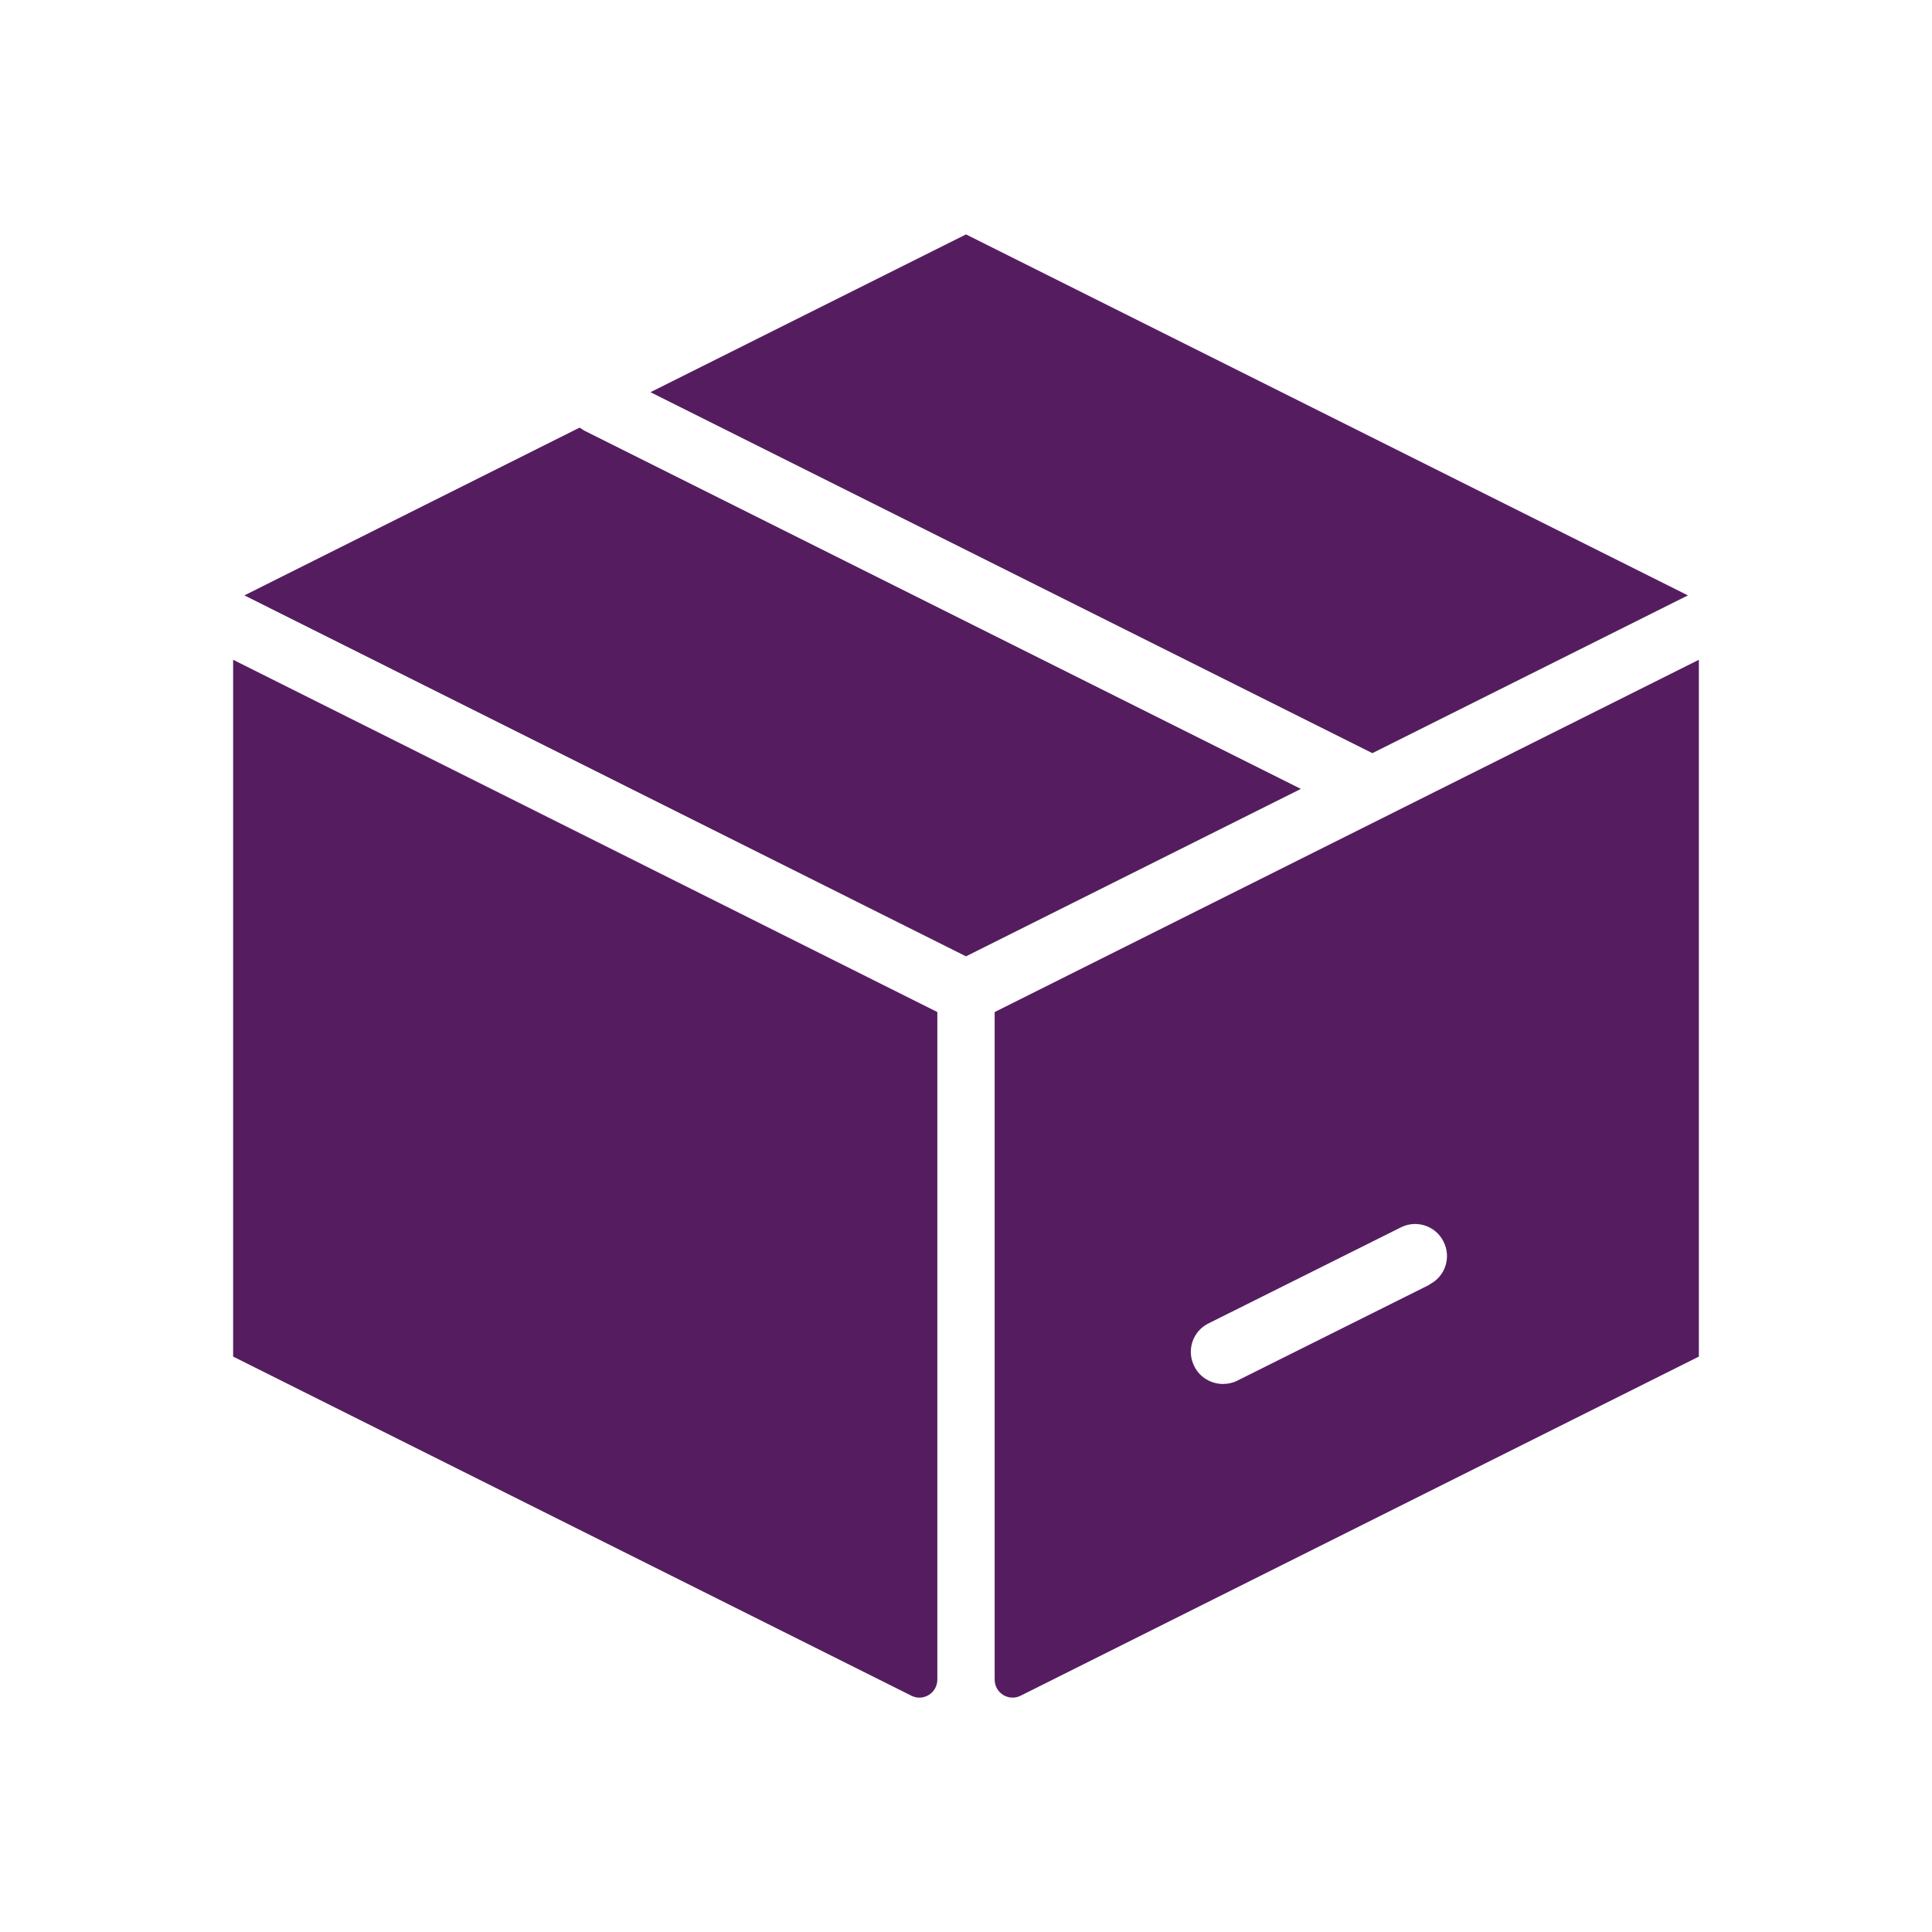
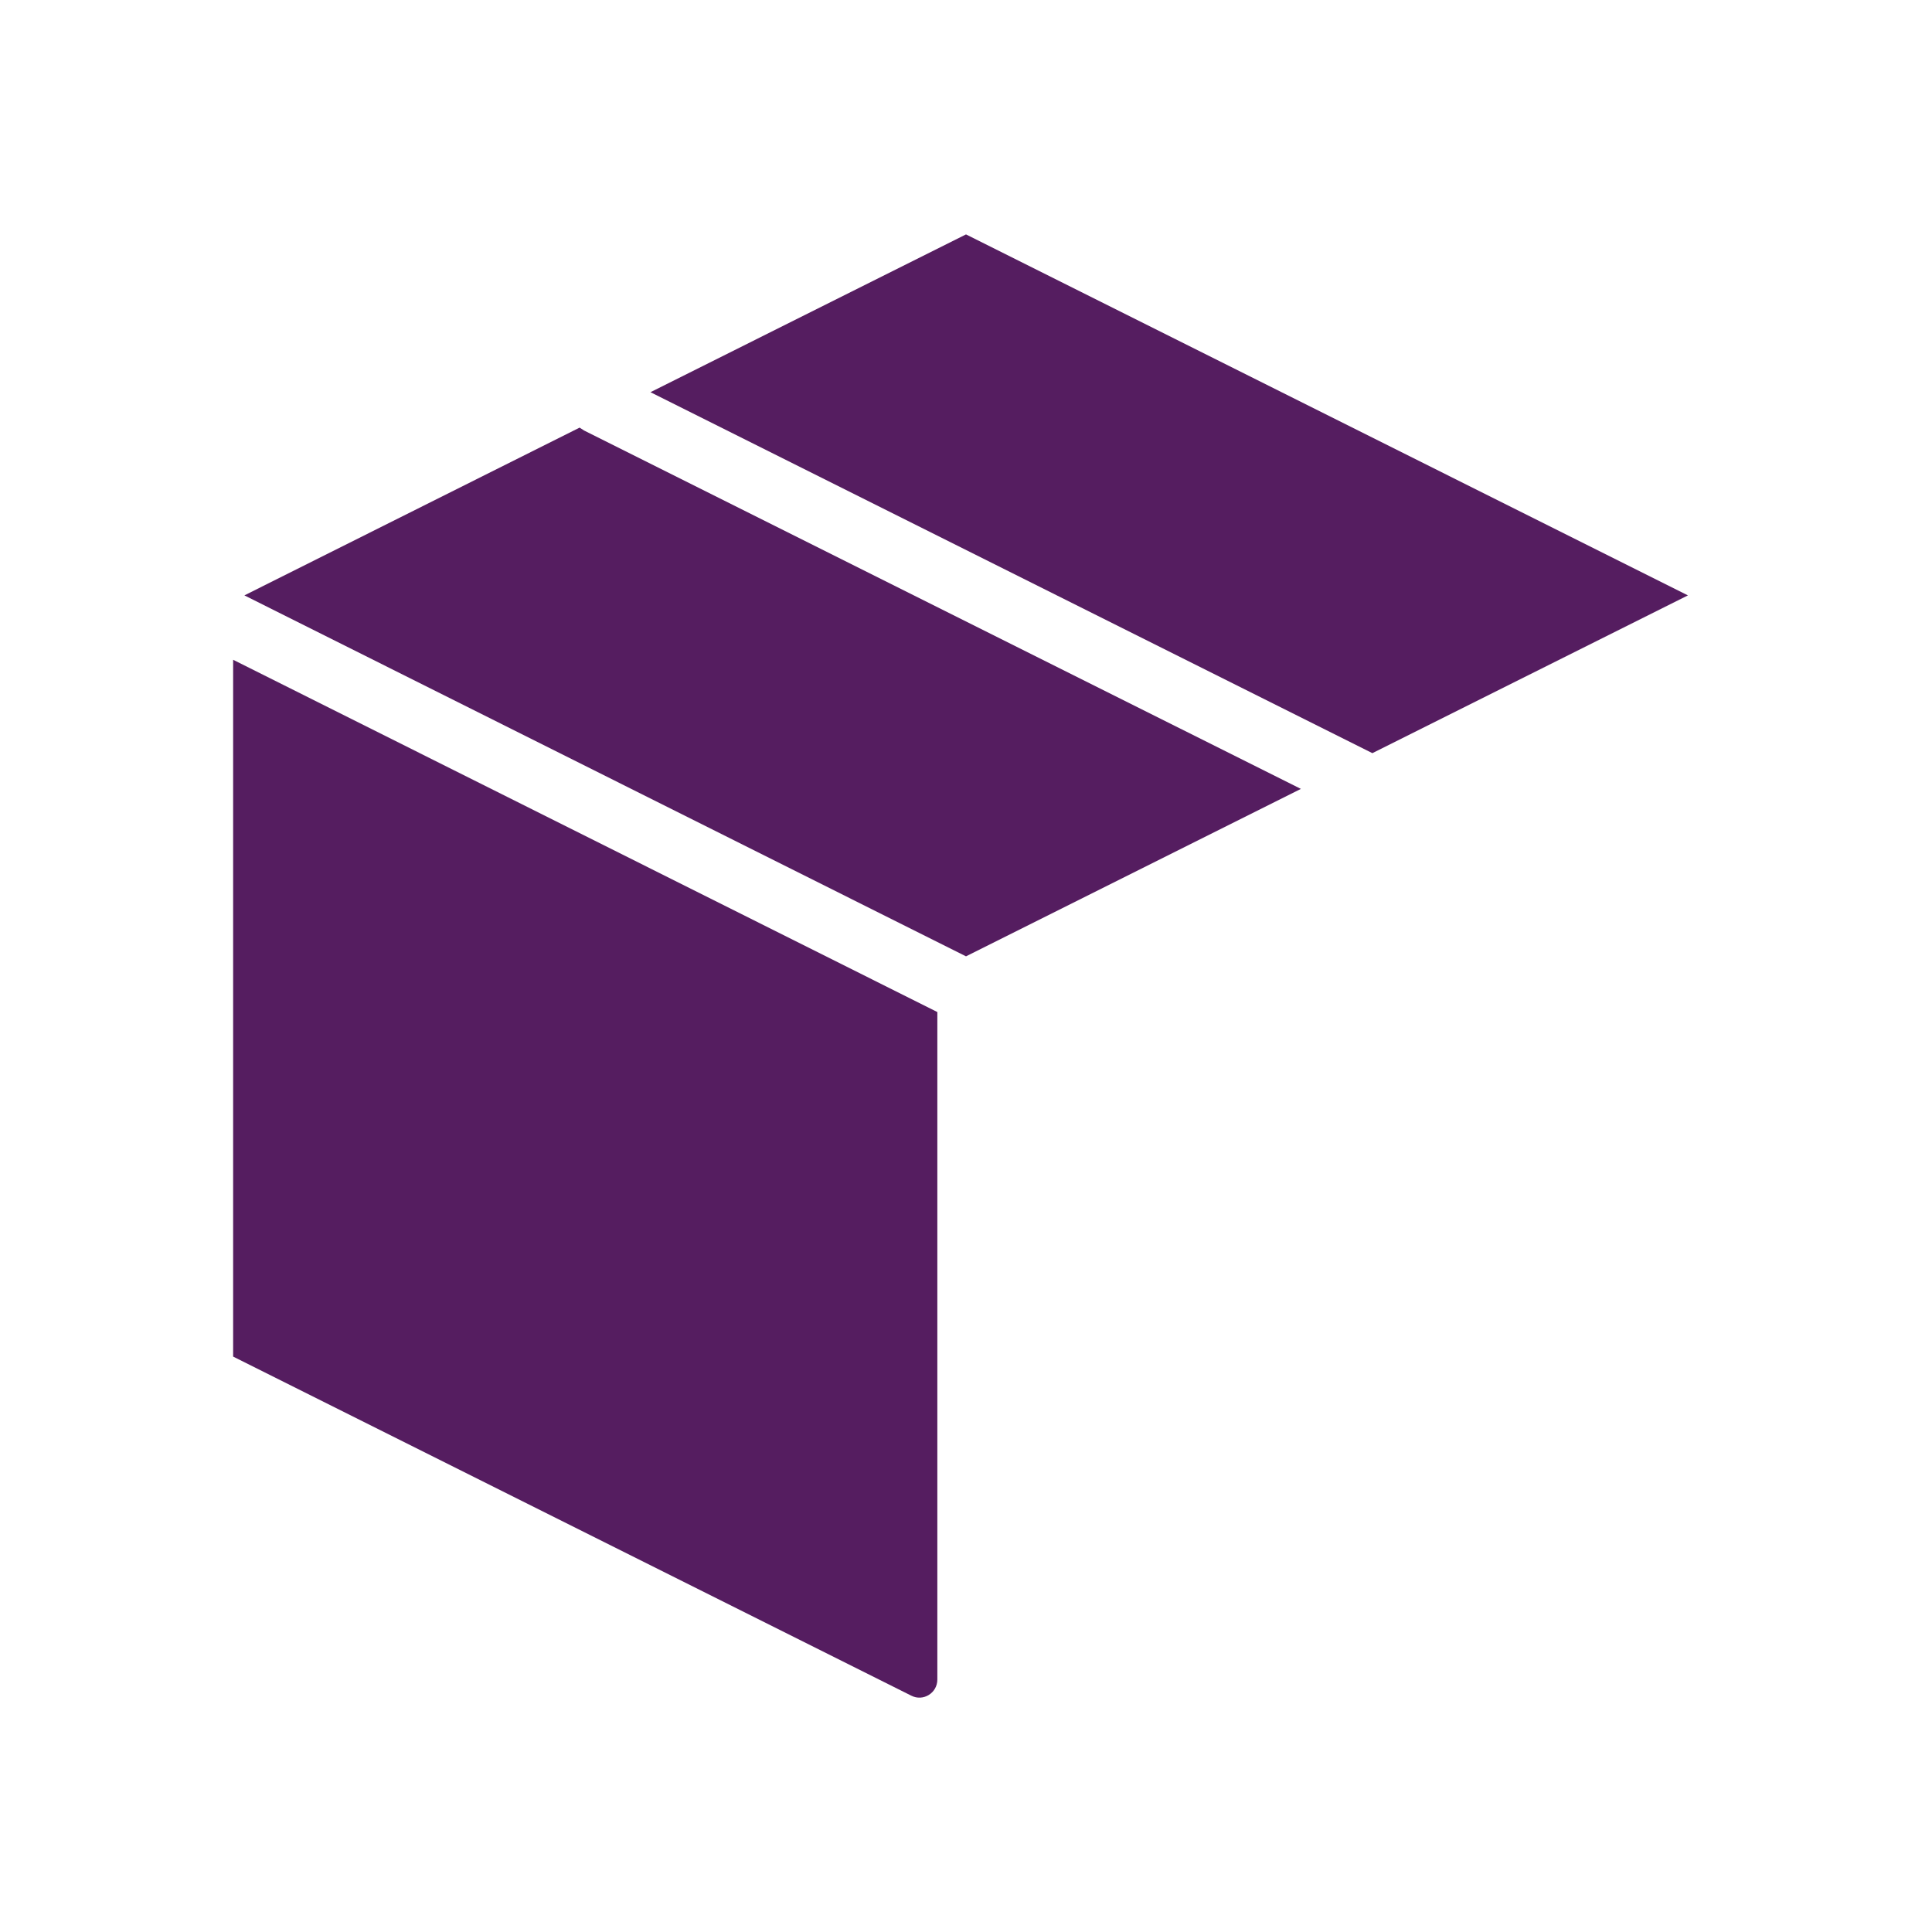
<svg xmlns="http://www.w3.org/2000/svg" viewBox="0 0 60 60" id="Layer_1">
  <defs>
    <style>.cls-1{fill:#551d60;}.cls-2{fill:none;}</style>
  </defs>
-   <path d="m40.4,24.5l-10.4,5.2L7.59,18.49l10.41-5.21s.09.06.14.09l22.26,11.13Z" class="cls-1" />
+   <path d="m40.4,24.5l-10.4,5.2L7.59,18.49l10.41-5.21s.09.06.14.09Z" class="cls-1" />
  <polygon points="52.42 18.49 42.62 23.39 20.2 12.18 30 7.28 52.42 18.49" class="cls-1" />
  <path d="m29.11,31.43v20.73c0,.42-.44.69-.81.5l-21.06-10.53v-21.64l21.87,10.94Z" class="cls-1" />
-   <path d="m30.89,31.43v20.73c0,.42.44.69.81.5l21.06-10.53v-21.64l-21.87,10.94Zm13.5,8.47l-5.97,2.98c-.14.07-.29.1-.44.1-.36,0-.72-.2-.89-.55-.25-.49-.05-1.09.44-1.33l5.97-2.98c.49-.25,1.09-.05,1.33.44.25.49.05,1.09-.44,1.33Z" class="cls-1" />
-   <line y2="24.34" x2="42.29" y1="24.41" x1="42.44" class="cls-2" />
</svg>